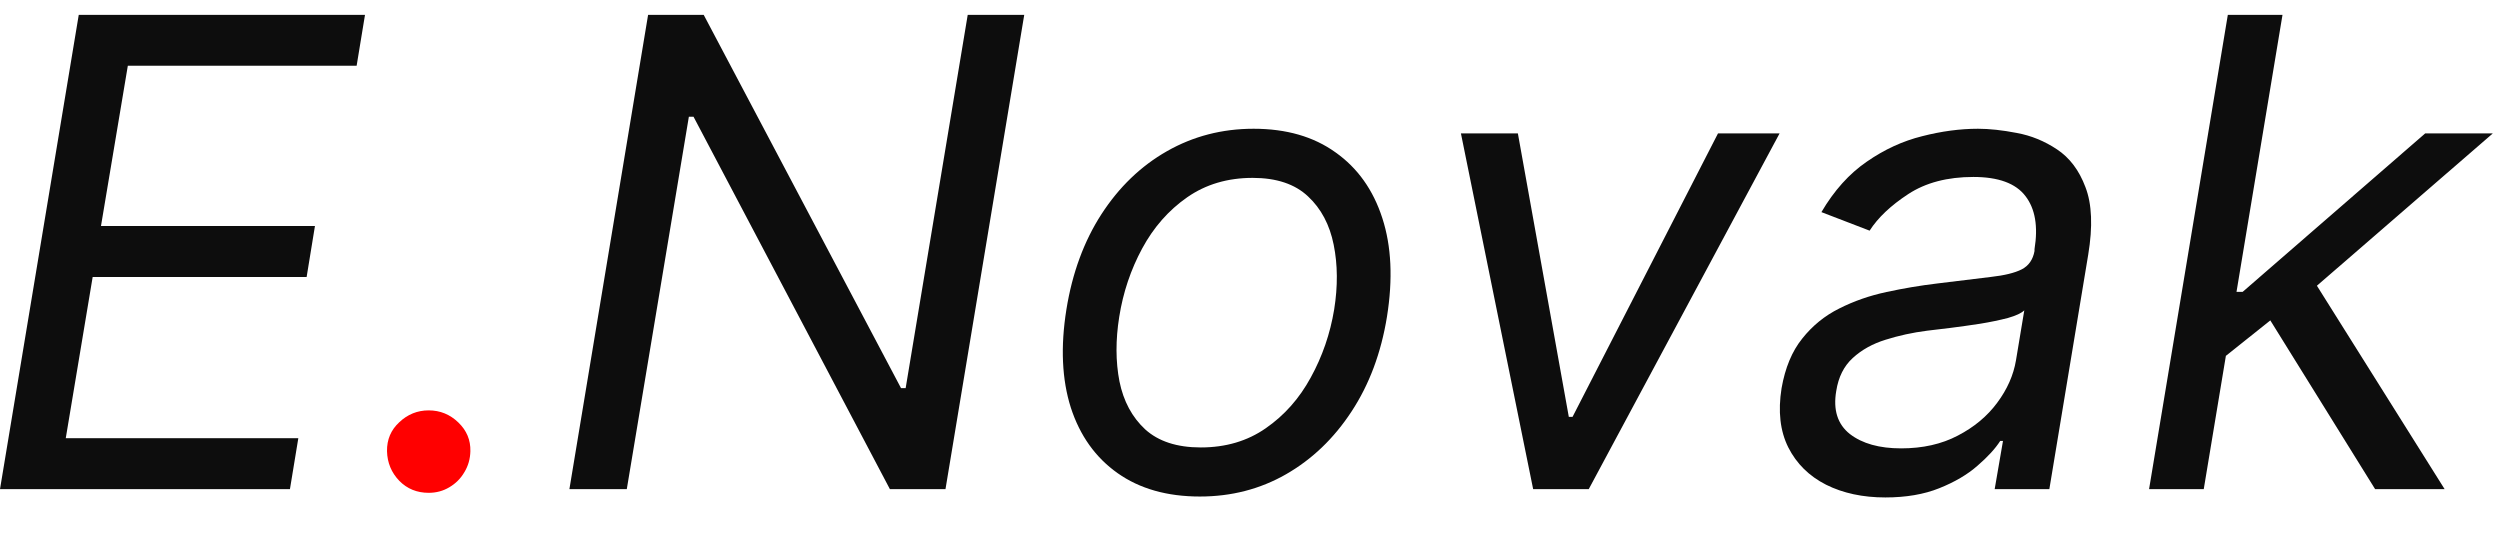
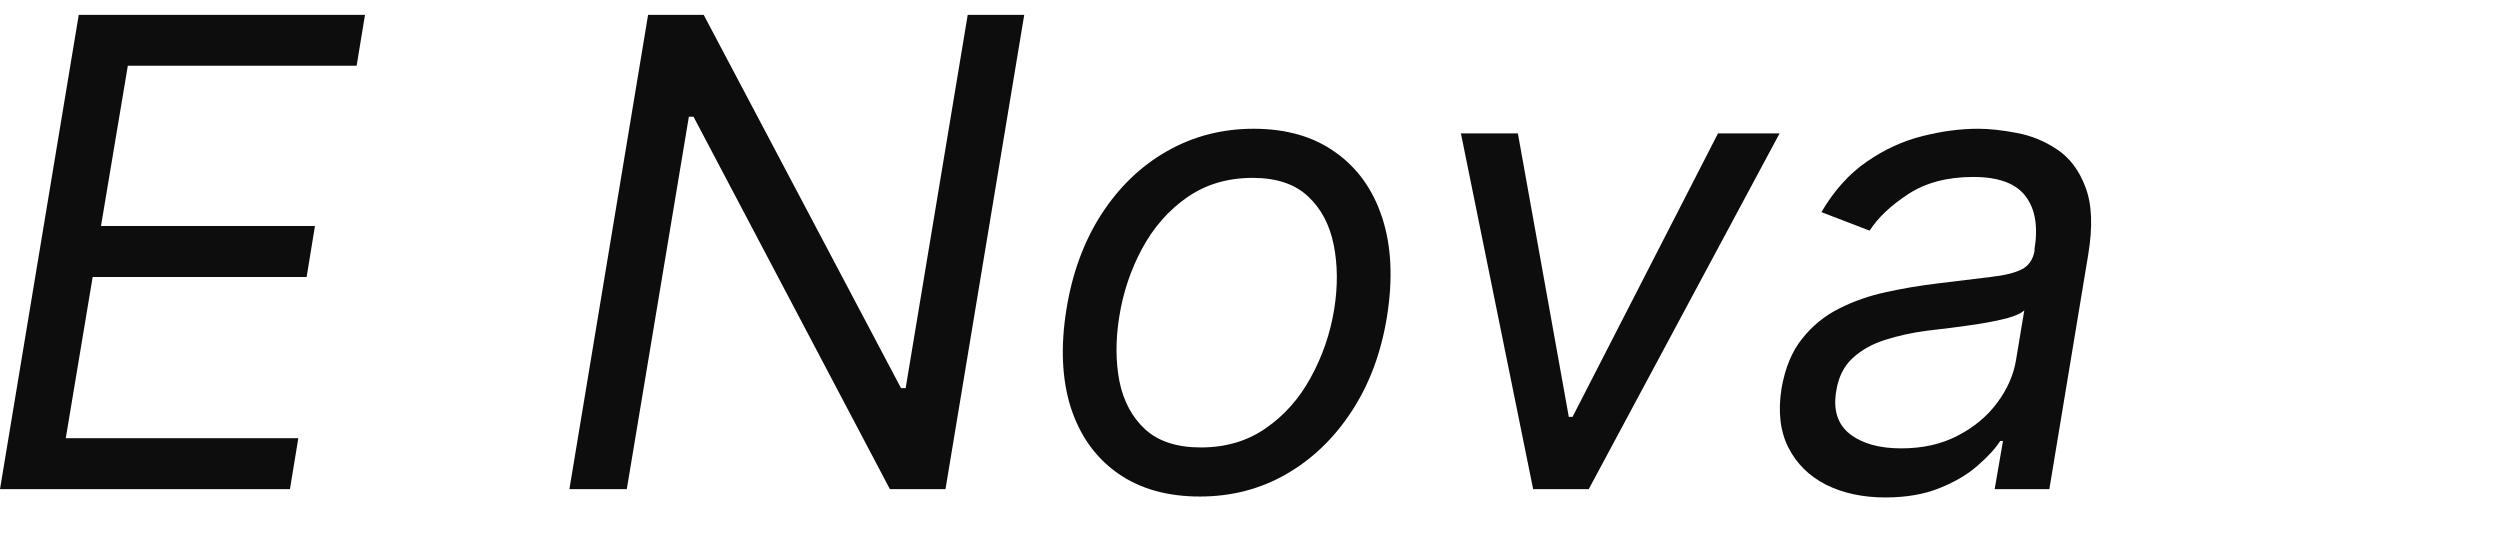
<svg xmlns="http://www.w3.org/2000/svg" width="46" height="10" viewBox="0 0 46 10" fill="none">
-   <path d="M40.873 6.614L41.06 5.37H41.265L44.623 2.455H45.867L42.305 5.54H42.219L40.873 6.614ZM39.543 9L40.992 0.273H41.998L40.549 9H39.543ZM43.702 9L41.691 5.762L42.509 5.063L44.981 9H43.702Z" fill="#0D0D0D" />
  <path d="M34.691 9.153C34.276 9.153 33.912 9.075 33.6 8.919C33.287 8.76 33.056 8.531 32.905 8.233C32.754 7.932 32.713 7.568 32.781 7.142C32.847 6.767 32.973 6.463 33.161 6.23C33.348 5.994 33.575 5.809 33.843 5.676C34.112 5.54 34.402 5.439 34.712 5.373C35.024 5.305 35.335 5.253 35.645 5.216C36.048 5.165 36.377 5.125 36.629 5.096C36.882 5.068 37.073 5.021 37.2 4.956C37.328 4.89 37.406 4.778 37.435 4.619V4.585C37.503 4.167 37.448 3.842 37.269 3.609C37.09 3.373 36.77 3.256 36.31 3.256C35.833 3.256 35.433 3.361 35.112 3.571C34.791 3.781 34.554 4.005 34.401 4.244L33.514 3.903C33.747 3.506 34.026 3.196 34.35 2.974C34.673 2.75 35.013 2.594 35.368 2.506C35.723 2.415 36.066 2.369 36.395 2.369C36.605 2.369 36.843 2.395 37.107 2.446C37.371 2.494 37.618 2.595 37.848 2.748C38.081 2.902 38.256 3.133 38.372 3.443C38.492 3.753 38.509 4.167 38.423 4.687L37.708 9H36.702L36.855 8.113H36.804C36.713 8.255 36.574 8.407 36.386 8.569C36.202 8.731 35.968 8.869 35.683 8.983C35.402 9.096 35.071 9.153 34.691 9.153ZM34.98 8.25C35.378 8.25 35.726 8.172 36.024 8.015C36.325 7.859 36.567 7.657 36.749 7.41C36.933 7.163 37.048 6.903 37.094 6.63L37.247 5.71C37.196 5.761 37.095 5.808 36.945 5.851C36.794 5.89 36.624 5.926 36.433 5.957C36.246 5.986 36.063 6.011 35.884 6.034C35.708 6.054 35.566 6.071 35.458 6.085C35.191 6.119 34.936 6.175 34.695 6.251C34.456 6.325 34.254 6.437 34.09 6.588C33.928 6.736 33.827 6.937 33.787 7.193C33.727 7.542 33.811 7.807 34.038 7.986C34.266 8.162 34.58 8.25 34.98 8.25Z" fill="#0D0D0D" />
  <path d="M32.744 2.455L29.233 9H28.21L26.881 2.455H27.929L28.866 7.67H28.935L31.611 2.455H32.744Z" fill="#0D0D0D" />
  <path d="M22.077 9.136C21.475 9.136 20.971 8.993 20.564 8.706C20.158 8.419 19.871 8.017 19.703 7.5C19.539 6.983 19.512 6.38 19.622 5.693C19.73 5.023 19.945 4.439 20.266 3.942C20.59 3.442 20.992 3.055 21.472 2.782C21.955 2.507 22.486 2.369 23.066 2.369C23.668 2.369 24.171 2.514 24.574 2.804C24.98 3.091 25.267 3.494 25.435 4.014C25.603 4.531 25.631 5.136 25.52 5.829C25.412 6.494 25.195 7.075 24.868 7.572C24.544 8.067 24.142 8.452 23.662 8.727C23.185 9 22.657 9.136 22.077 9.136ZM22.094 8.233C22.554 8.233 22.953 8.115 23.291 7.879C23.632 7.643 23.908 7.332 24.118 6.946C24.331 6.559 24.475 6.142 24.549 5.693C24.617 5.267 24.614 4.871 24.54 4.504C24.466 4.135 24.309 3.838 24.067 3.613C23.826 3.386 23.486 3.273 23.049 3.273C22.588 3.273 22.186 3.392 21.843 3.631C21.502 3.869 21.226 4.183 21.016 4.572C20.806 4.961 20.665 5.38 20.594 5.829C20.526 6.255 20.527 6.652 20.598 7.018C20.672 7.382 20.83 7.676 21.071 7.9C21.316 8.122 21.657 8.233 22.094 8.233Z" fill="#0D0D0D" />
  <path d="M18.846 0.273L17.397 9H16.374L12.761 2.148H12.675L11.533 9H10.477L11.925 0.273H12.948L16.579 7.142H16.664L17.806 0.273H18.846Z" fill="#0D0D0D" />
-   <path d="M7.888 9.068C7.672 9.068 7.491 8.994 7.347 8.847C7.202 8.696 7.126 8.514 7.121 8.301C7.118 8.088 7.193 7.911 7.347 7.769C7.5 7.624 7.68 7.551 7.888 7.551C8.098 7.551 8.28 7.625 8.433 7.773C8.587 7.921 8.66 8.097 8.655 8.301C8.652 8.443 8.615 8.573 8.544 8.689C8.476 8.806 8.383 8.898 8.267 8.966C8.153 9.034 8.027 9.068 7.888 9.068Z" fill="#FF0000" />
  <path d="M0 9L1.449 0.273H6.716L6.562 1.21H2.352L1.858 4.159H5.795L5.642 5.097H1.705L1.21 8.063H5.489L5.335 9H0Z" fill="#0D0D0D" />
</svg>